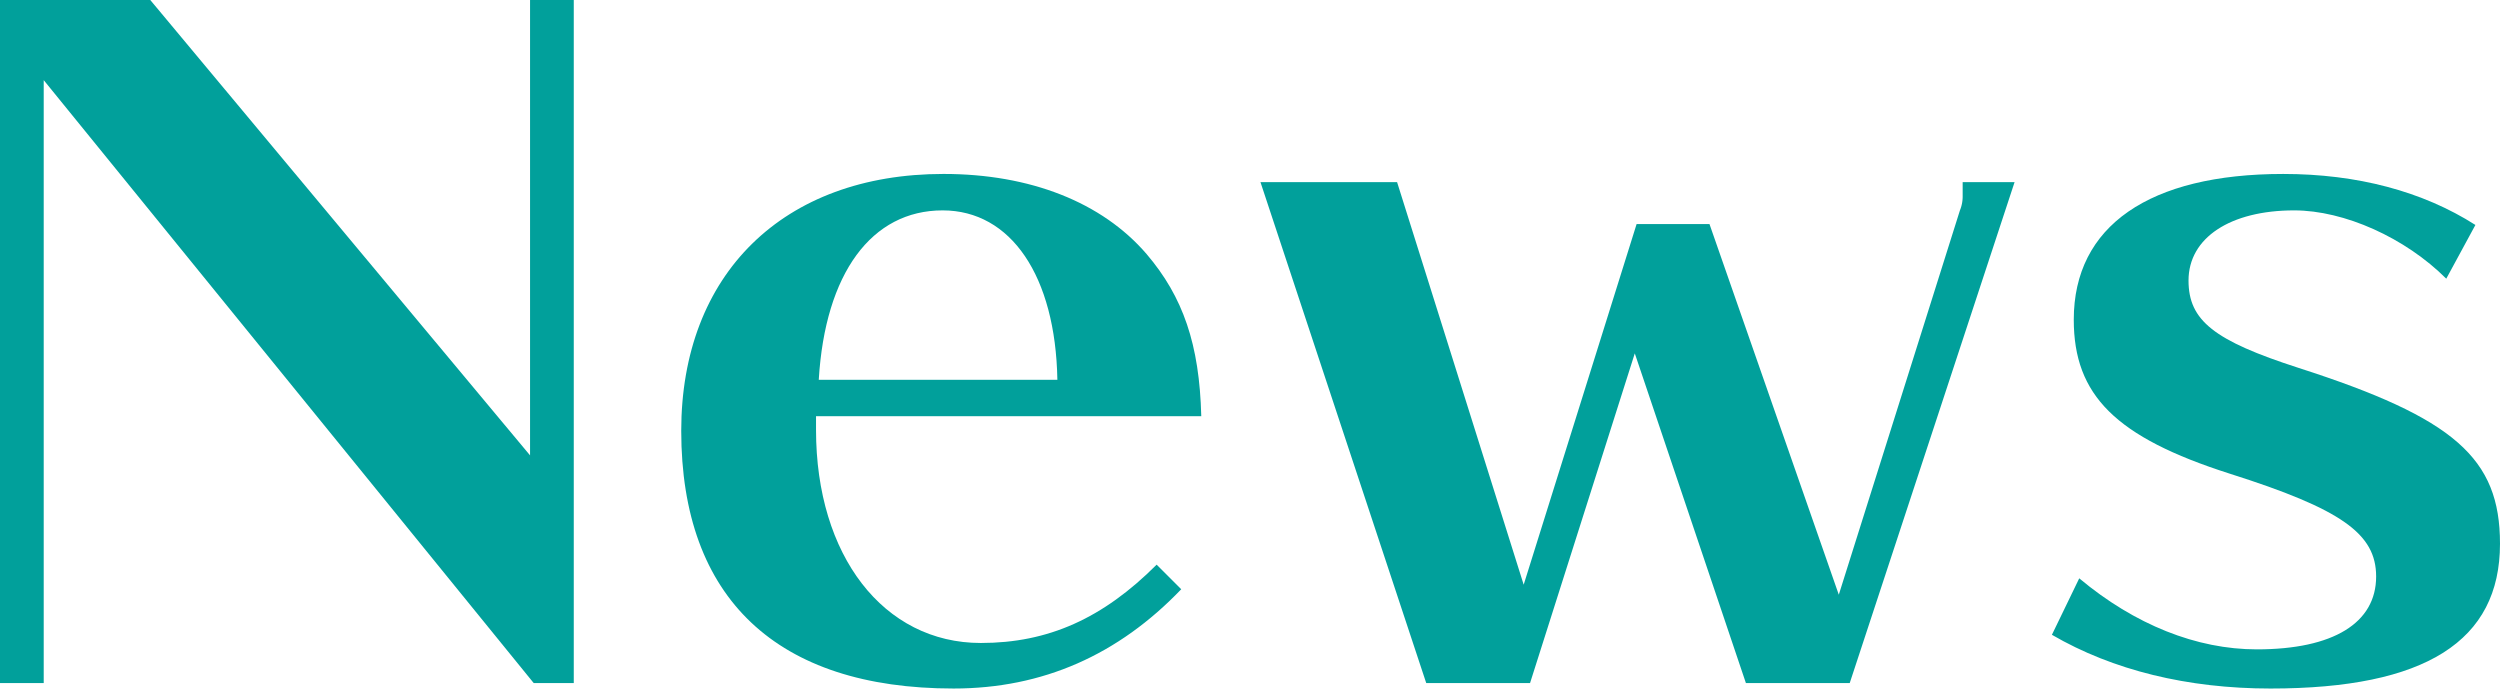
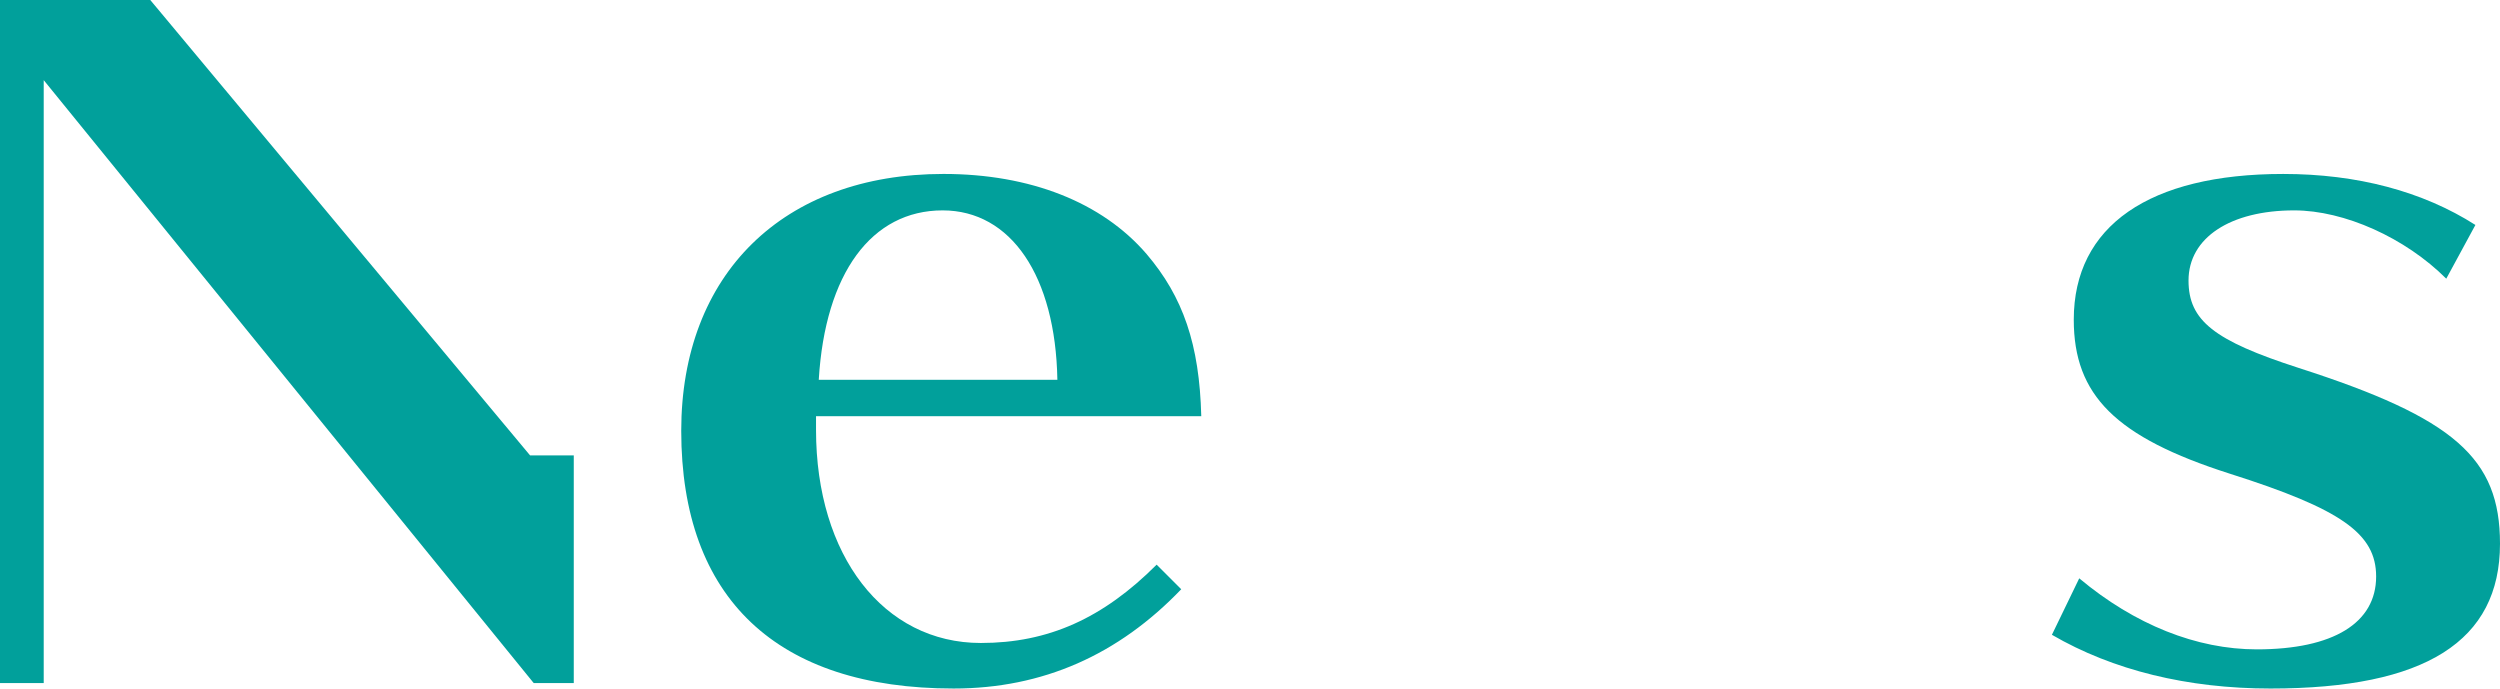
<svg xmlns="http://www.w3.org/2000/svg" viewBox="0 0 274.5 75.6">
  <defs>
    <style>.cls-1{isolation:isolate;}.cls-2{fill:#01a09b;}</style>
  </defs>
  <g id="レイヤー_2" data-name="レイヤー 2">
    <g id="レイヤー_1-2" data-name="レイヤー 1">
      <g class="cls-1">
-         <path class="cls-2" d="M58.6,75,4.8,8.8V75H0V0H16.5L58.2,50V0H63V75Z" />
+         <path class="cls-2" d="M58.6,75,4.8,8.8V75H0V0H16.5L58.2,50H63V75Z" />
        <path class="cls-2" d="M89.6,47.2c0,13.8,7.4,23.4,18.1,23.4,7.4,0,13.4-2.7,19.3-8.6l2.7,2.7c-6.9,7.2-15.2,10.9-25,10.9-19.4,0-29.9-9.9-29.9-28.3,0-17.2,11.2-28.2,28.8-28.2,9.5,0,17.4,3.1,22.3,8.8,4,4.7,5.8,9.9,6,17.8H89.6Zm26.5-5.5c-.2-11.4-5.1-18.6-12.6-18.6-7.8,0-12.9,6.9-13.6,18.6Z" />
-         <path class="cls-2" d="M203.1,75H191.7L179.5,38.8,168,75H156.6L138.4,20h15l13.9,44.2,12.4-39.6h8l14.2,40.7,13.3-42.2a4,4,0,0,0,.3-1.5V20h5.7Z" />
        <path class="cls-2" d="M268.6,30.6c-4.5-4.5-11.2-7.5-16.7-7.5-7,0-11.6,3-11.6,7.7,0,4.4,2.8,6.6,12.1,9.6,17.1,5.5,22.1,9.9,22.1,19.3,0,10.7-8.2,15.9-25.2,15.9-9.1,0-17.3-2-24-5.9l3-6.2c6.1,5.1,12.9,7.8,19.5,7.8,8.4,0,13.1-2.9,13.1-8,0-4.7-3.8-7.4-16.1-11.3-12.5-4-17.1-8.6-17.1-16.9,0-10.3,8.3-16,23-16,8.1,0,15.3,1.9,21.1,5.6Z" />
      </g>
    </g>
  </g>
</svg>